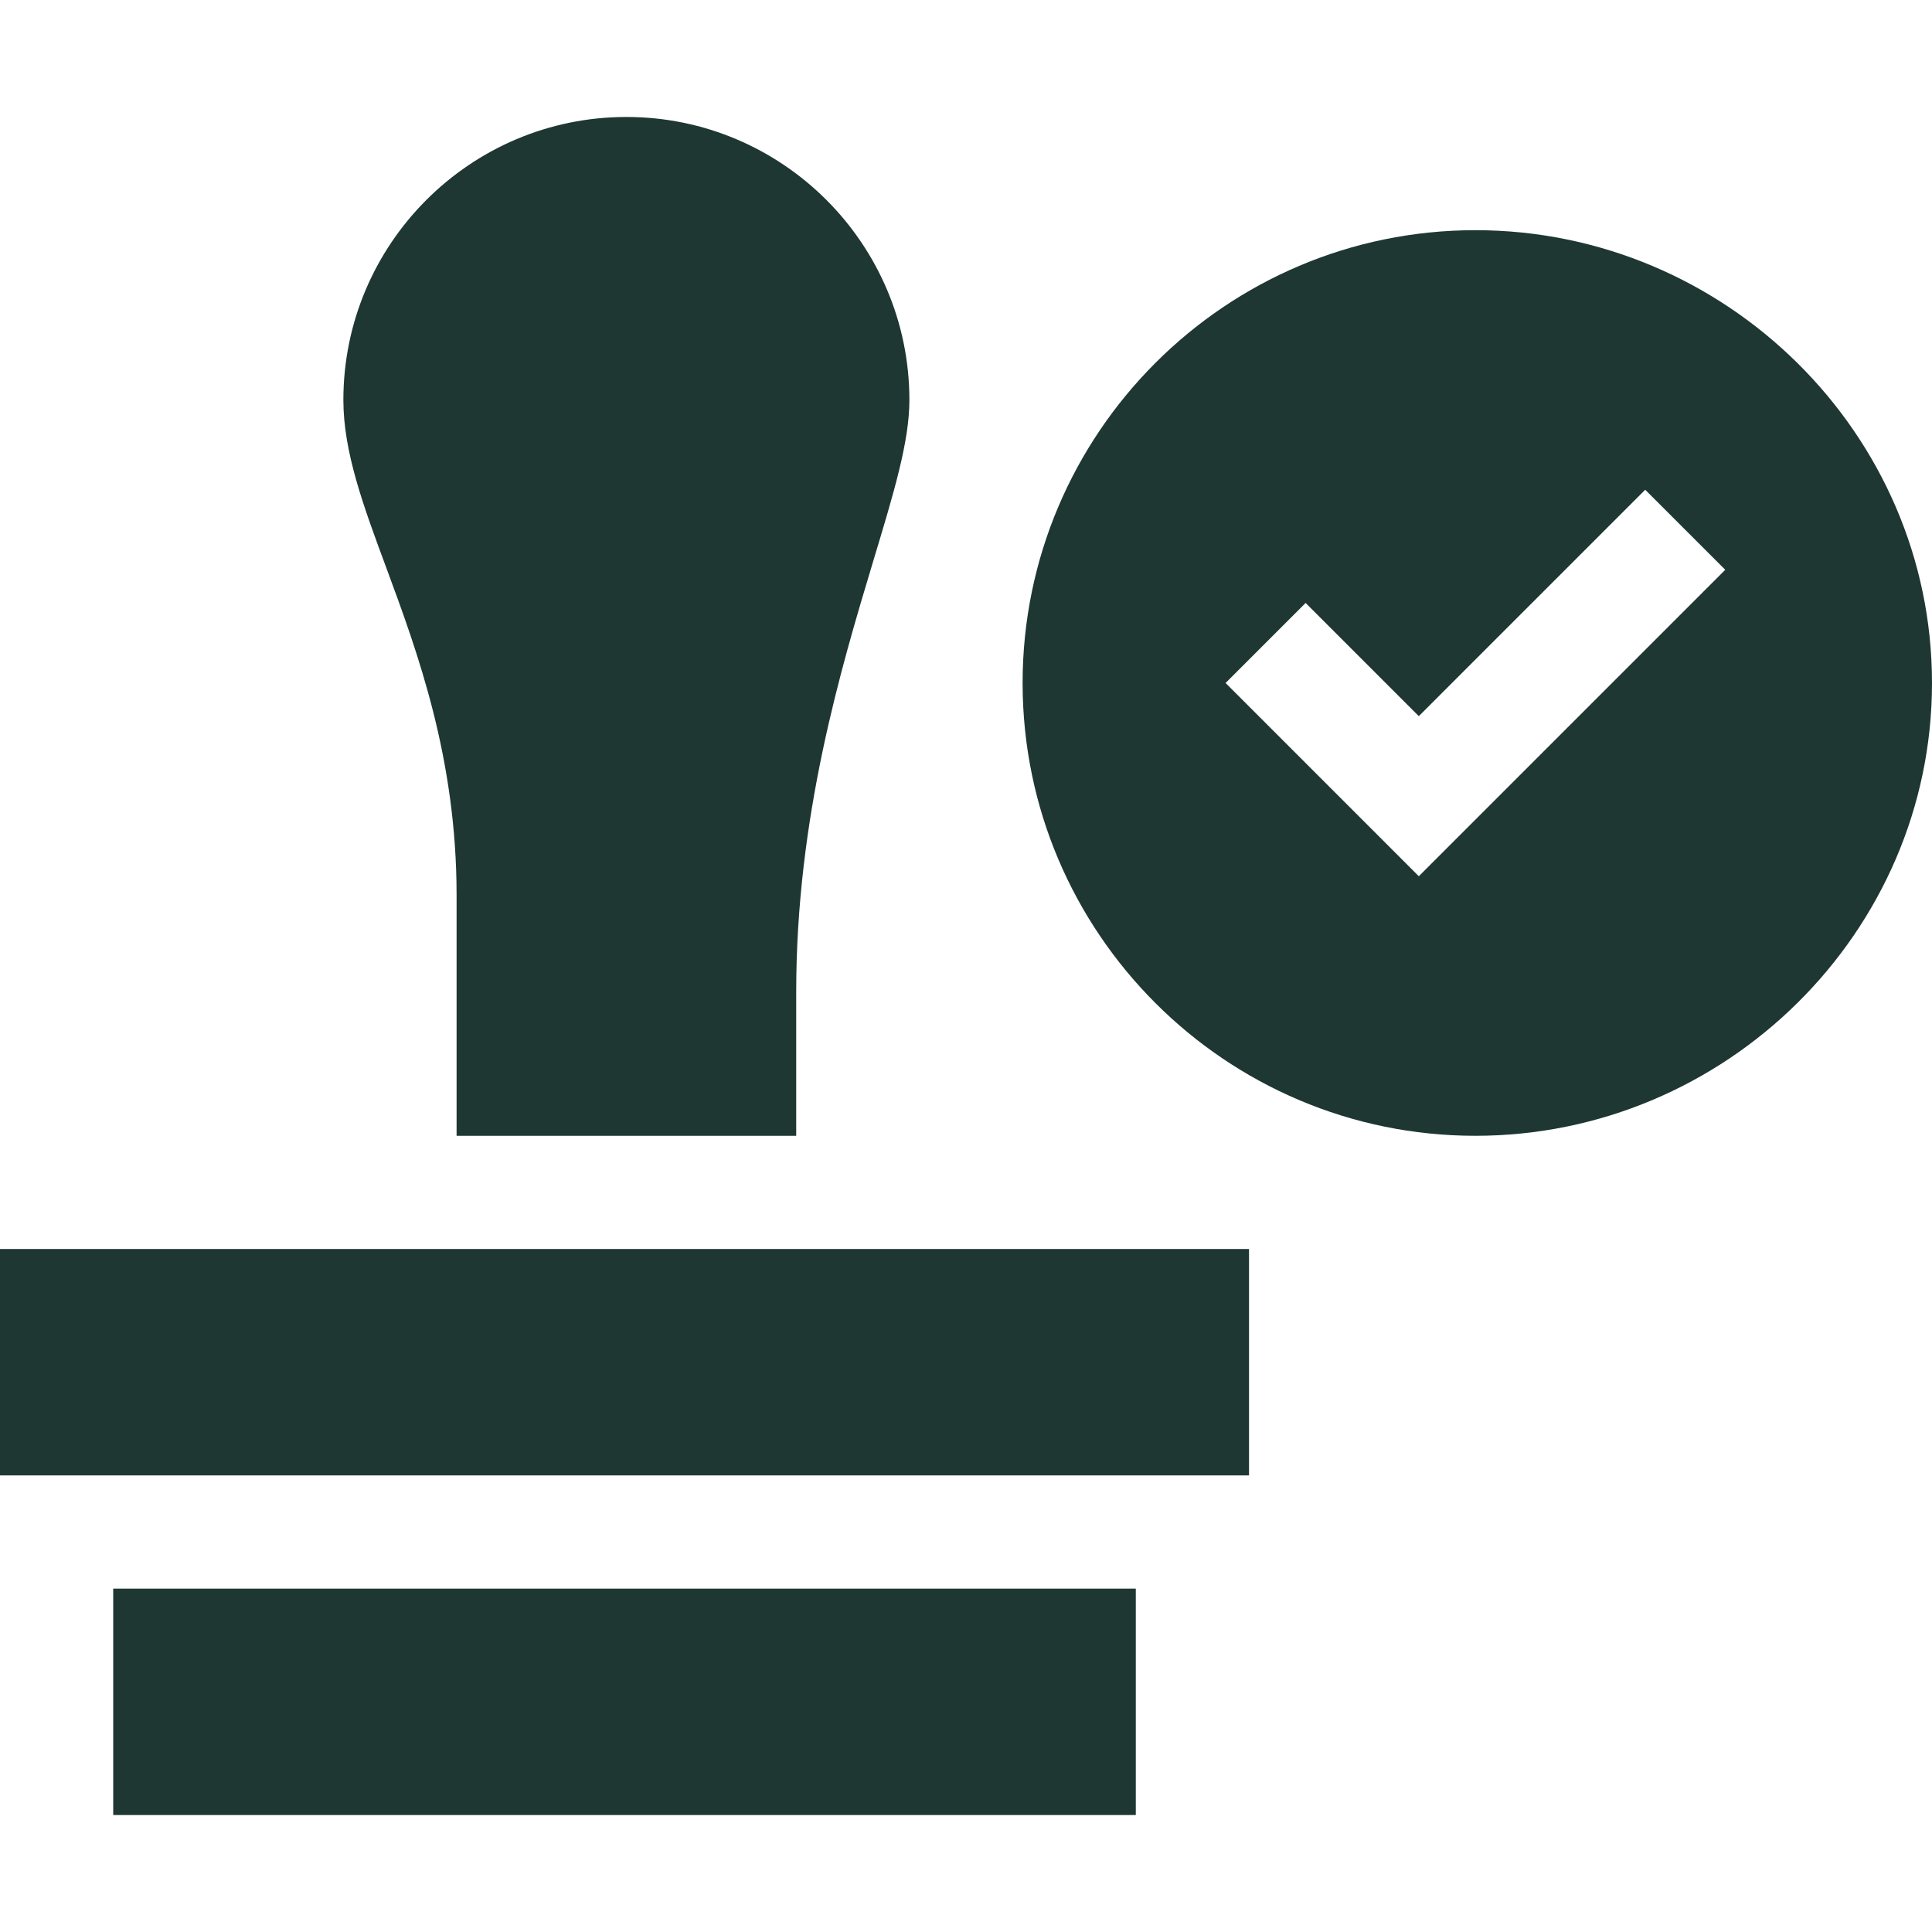
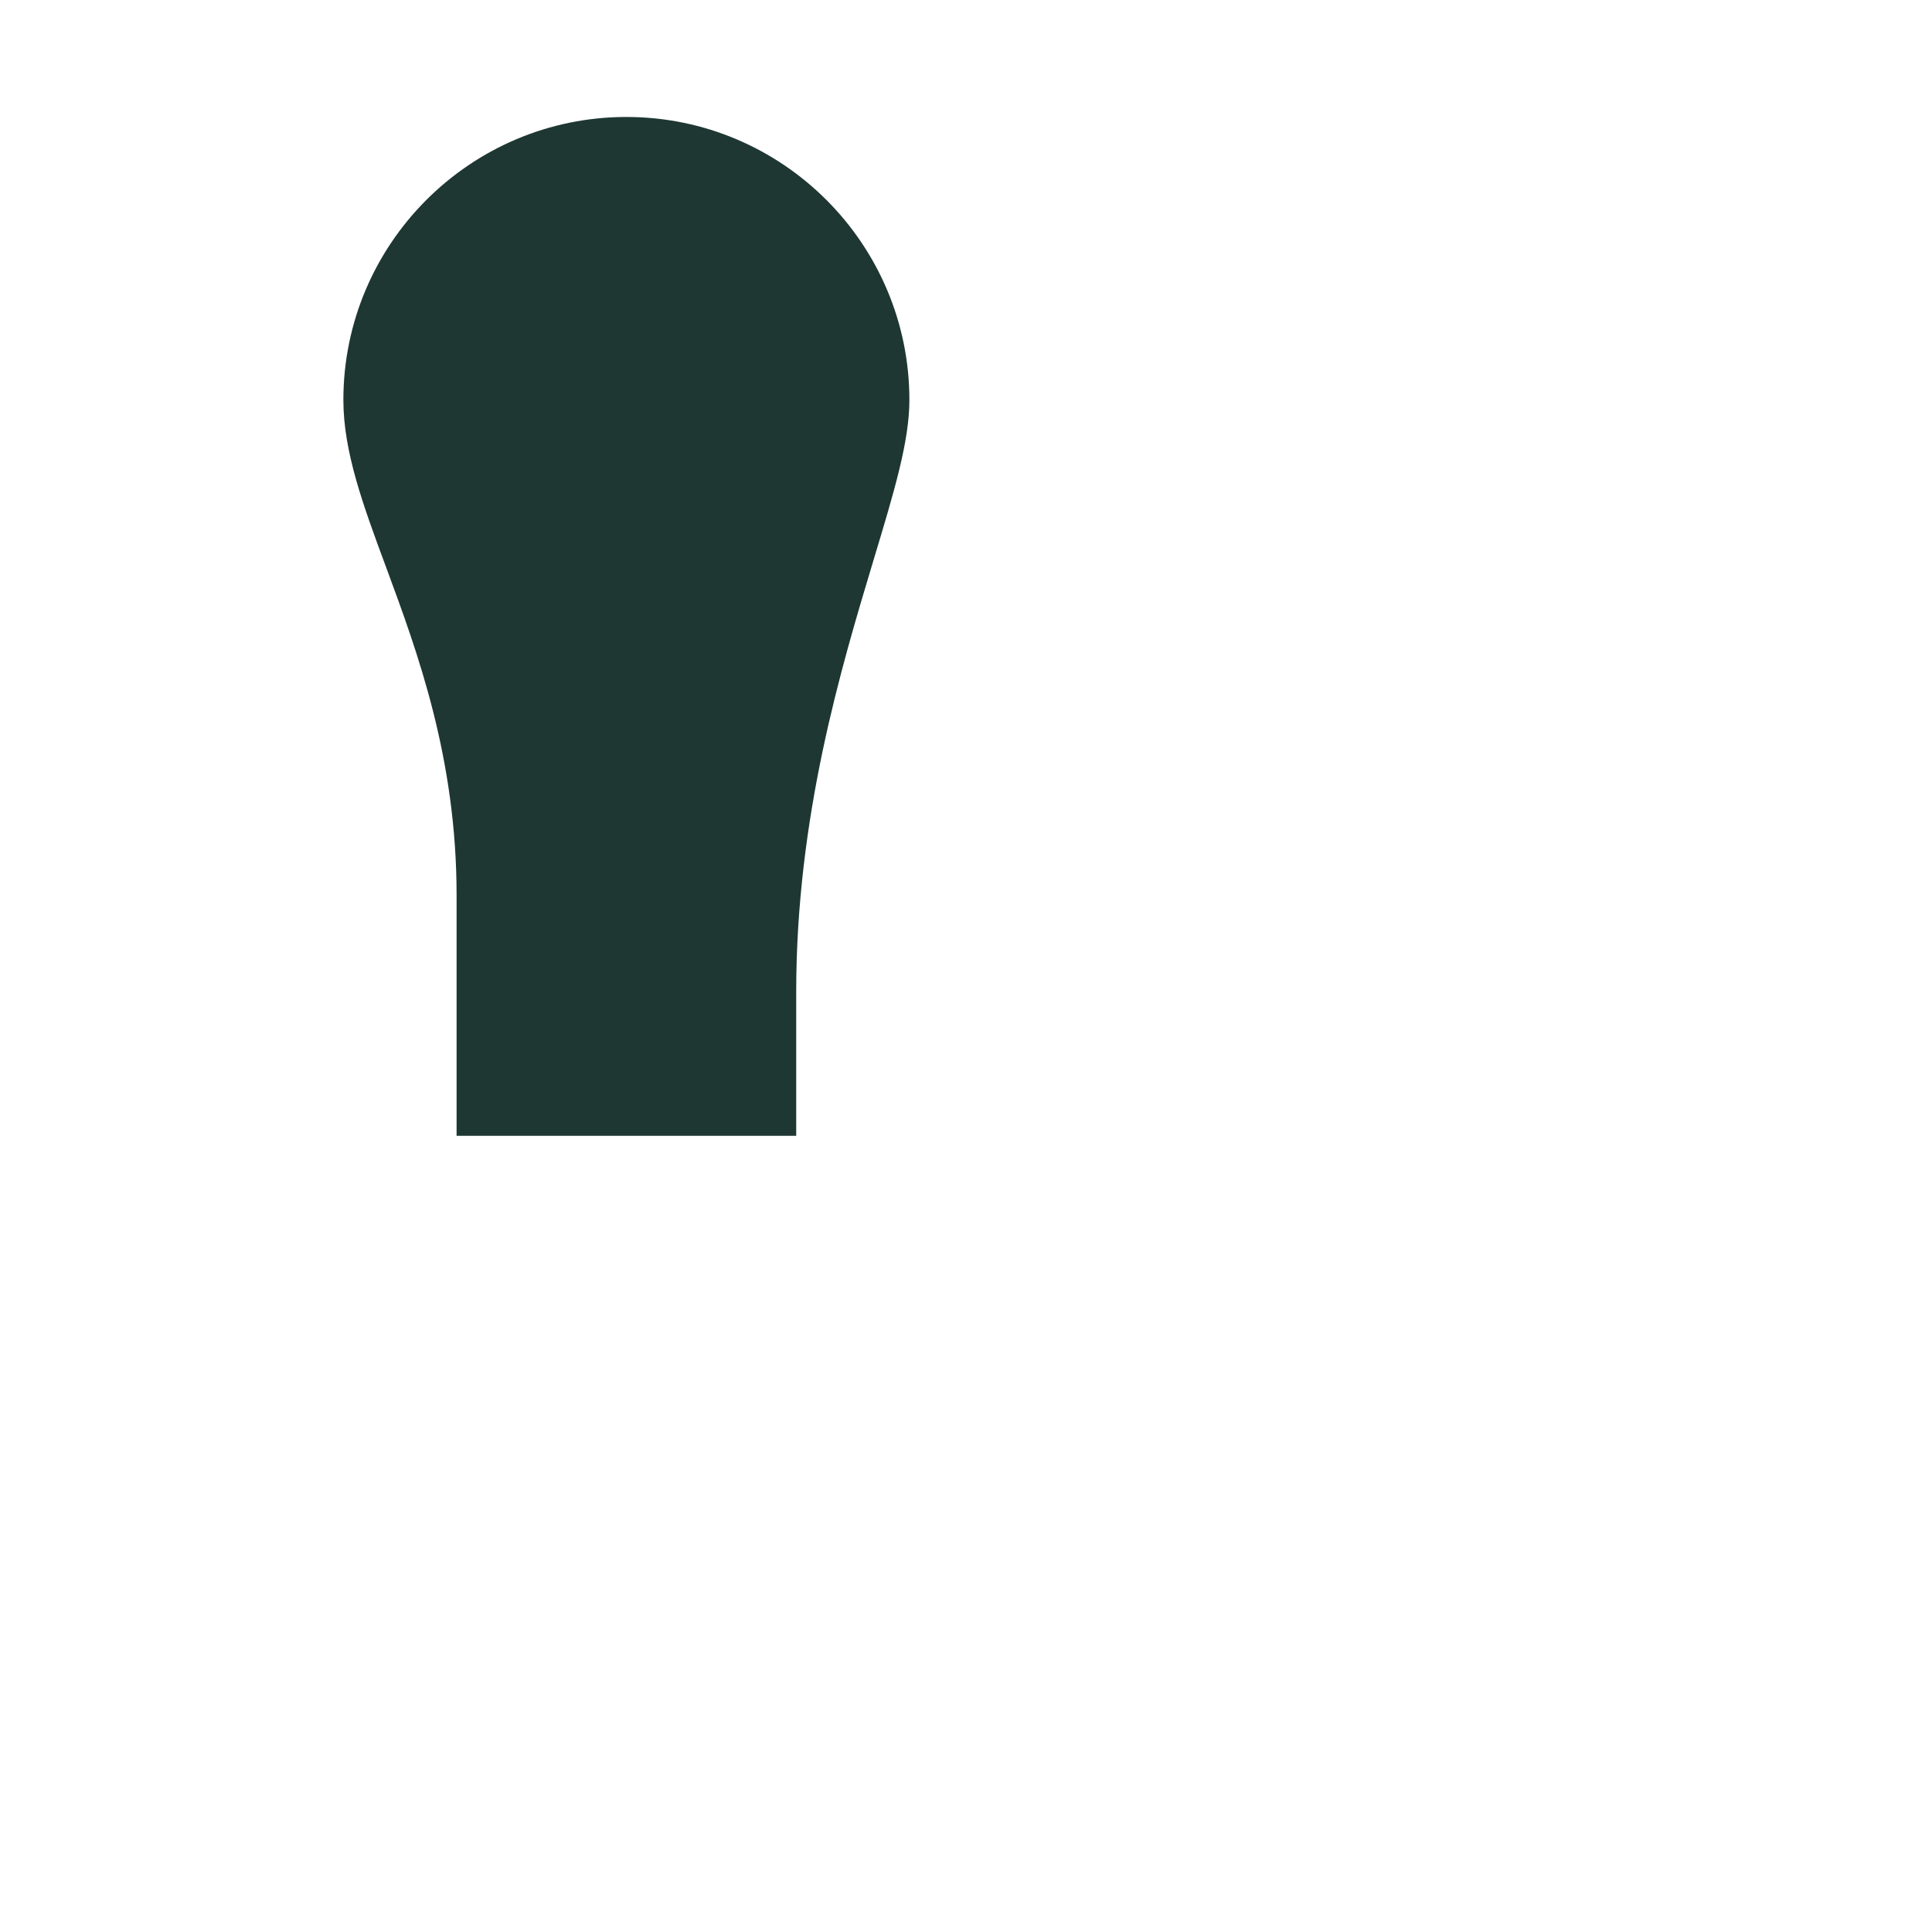
<svg xmlns="http://www.w3.org/2000/svg" width="70" height="70" viewBox="0 0 70 70" fill="none">
-   <path d="M53.457 8.34C44.409 8.34 37.051 15.7 37.051 24.746C37.051 33.792 44.409 41.152 53.457 41.152C62.505 41.152 70 33.792 70 24.746C70 15.7 62.505 8.34 53.457 8.34ZM51.406 31.748L44.405 24.746L47.305 21.846L51.406 25.948L59.609 17.745L62.509 20.645L51.406 31.748Z" fill="#1E3732" />
-   <path d="M0 45.254H45.254V53.457H0V45.254Z" fill="#1E3732" />
-   <path d="M4.102 57.559H41.152V65.762H4.102V57.559Z" fill="#1E3732" />
  <path d="M28.848 41.152V35.943C28.848 29.595 30.466 24.231 31.643 20.316C32.4 17.805 32.949 15.992 32.949 14.492C32.949 8.838 28.351 4.238 22.695 4.238C17.04 4.238 12.441 8.838 12.441 14.492C12.441 16.371 13.158 18.313 13.992 20.56C15.129 23.635 16.543 27.46 16.543 32.437V41.152H28.848Z" fill="#1E3732" />
</svg>